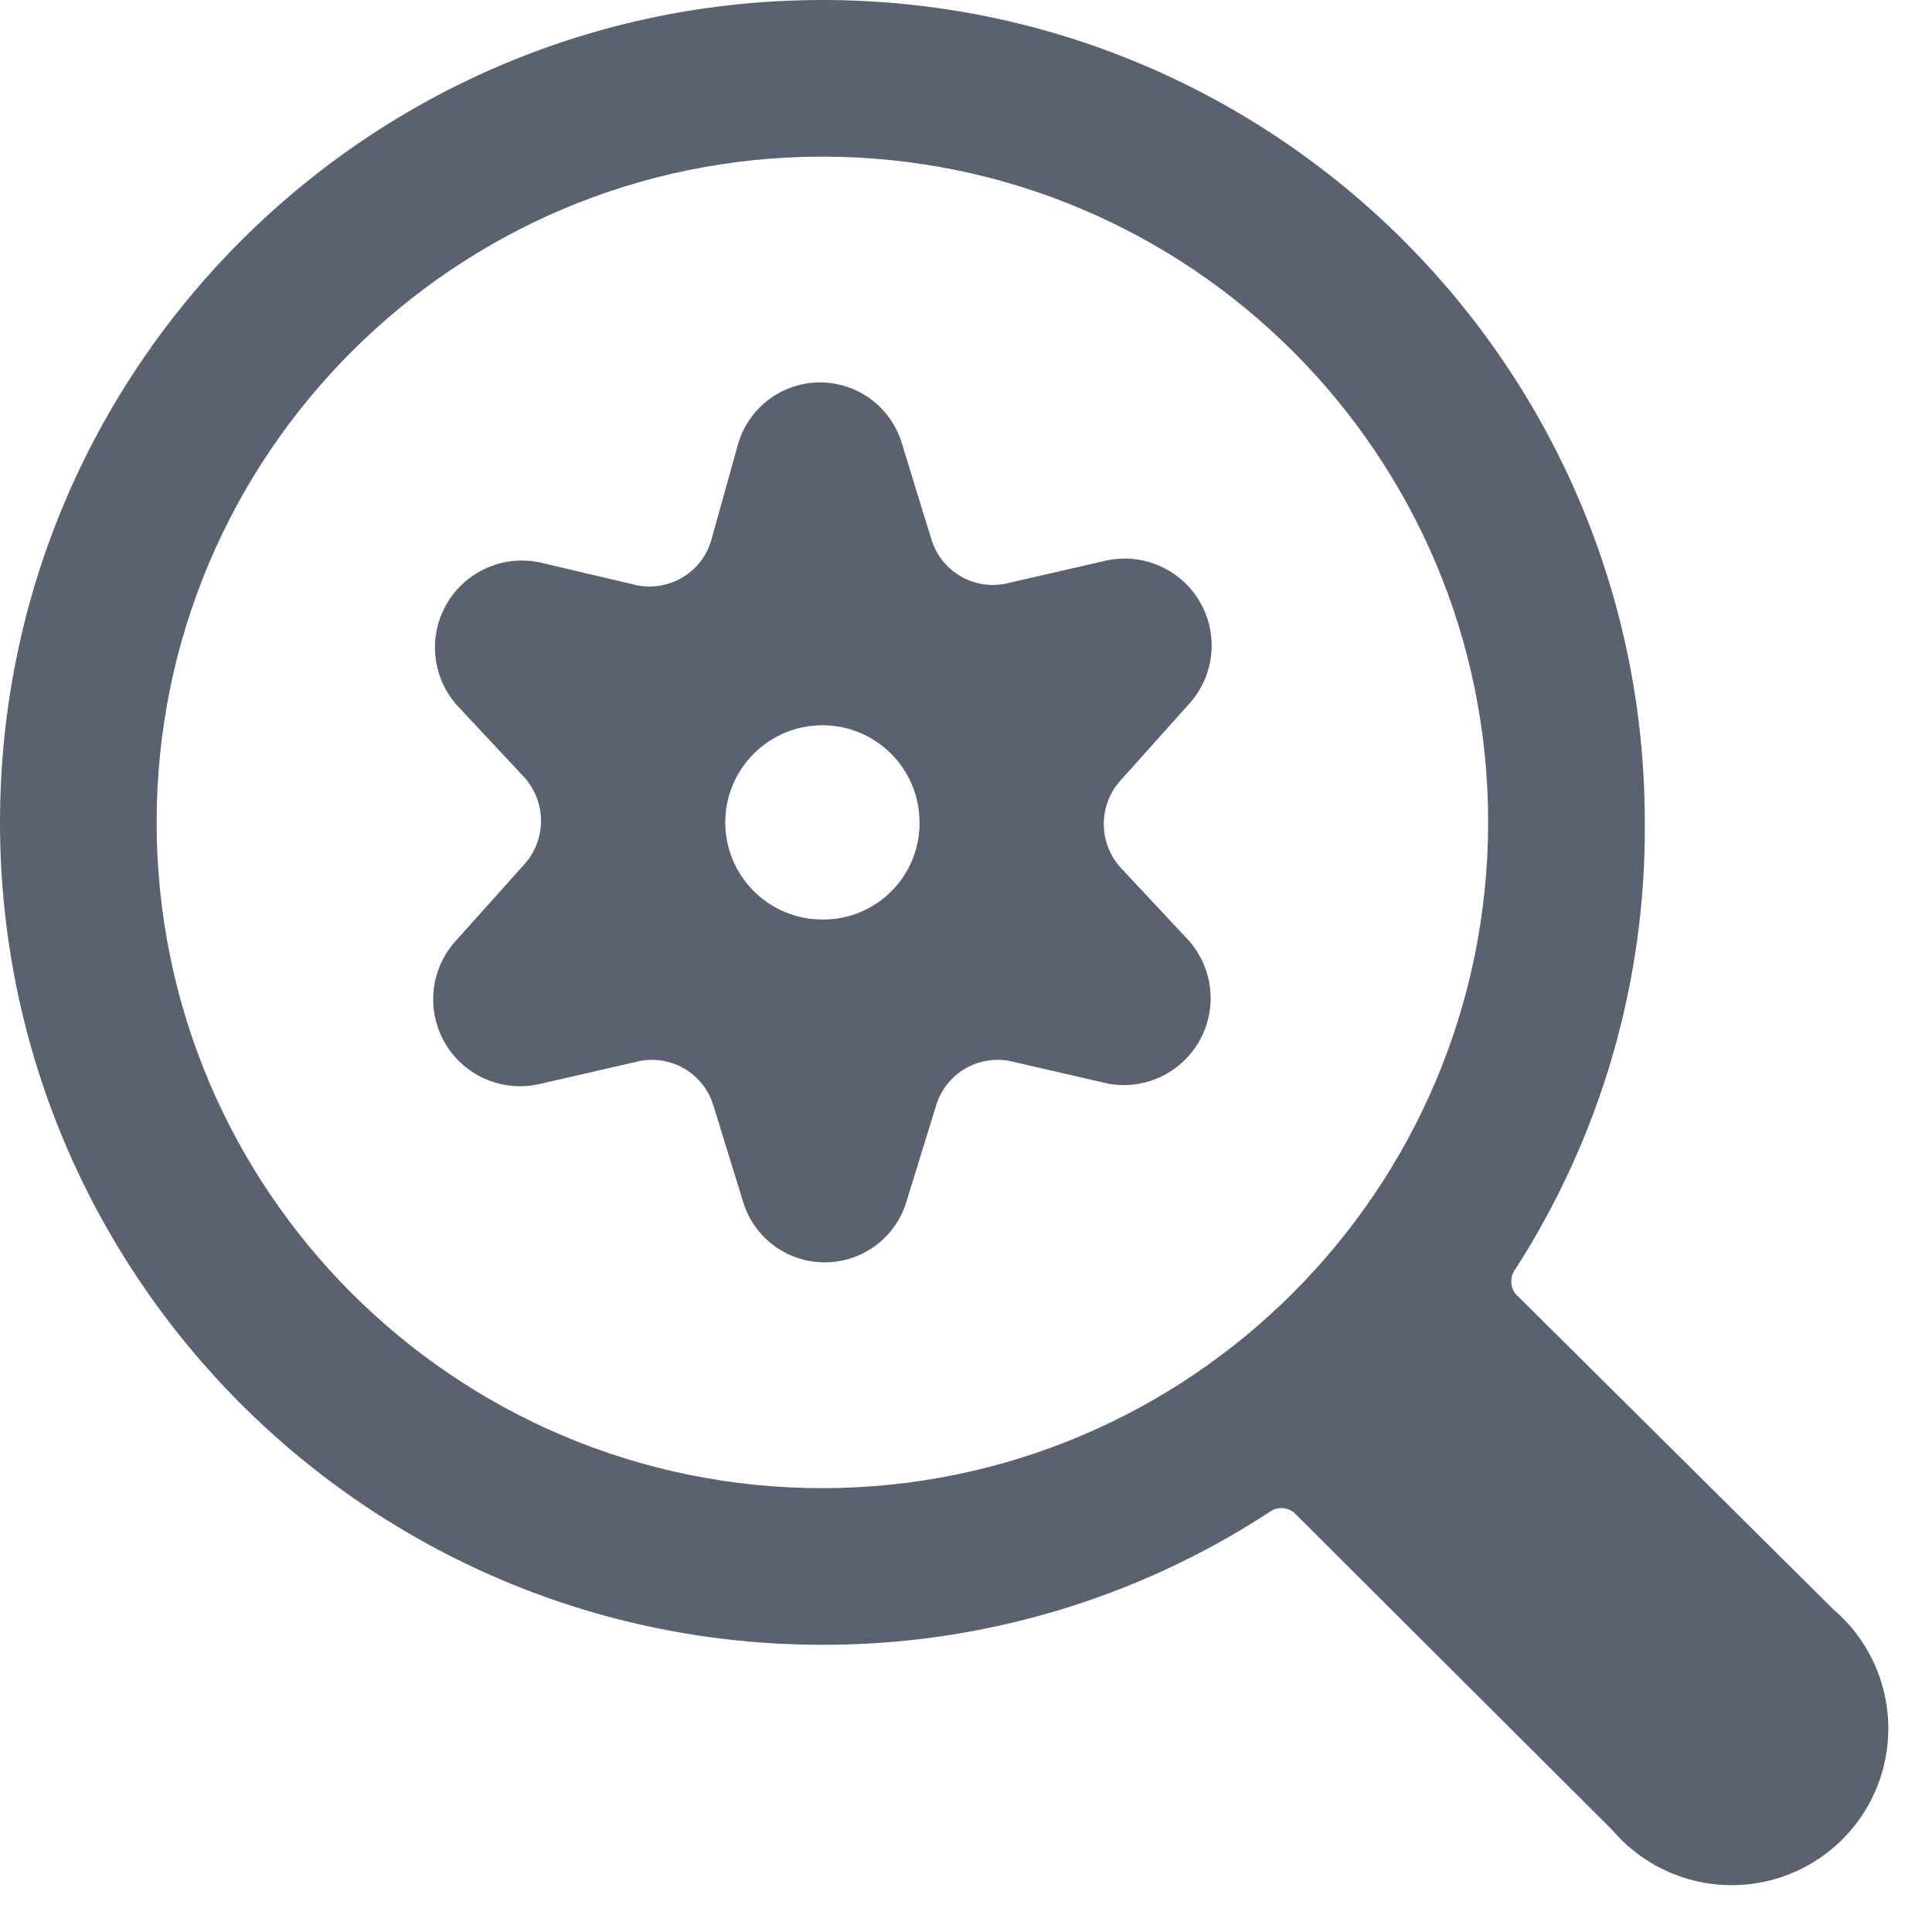
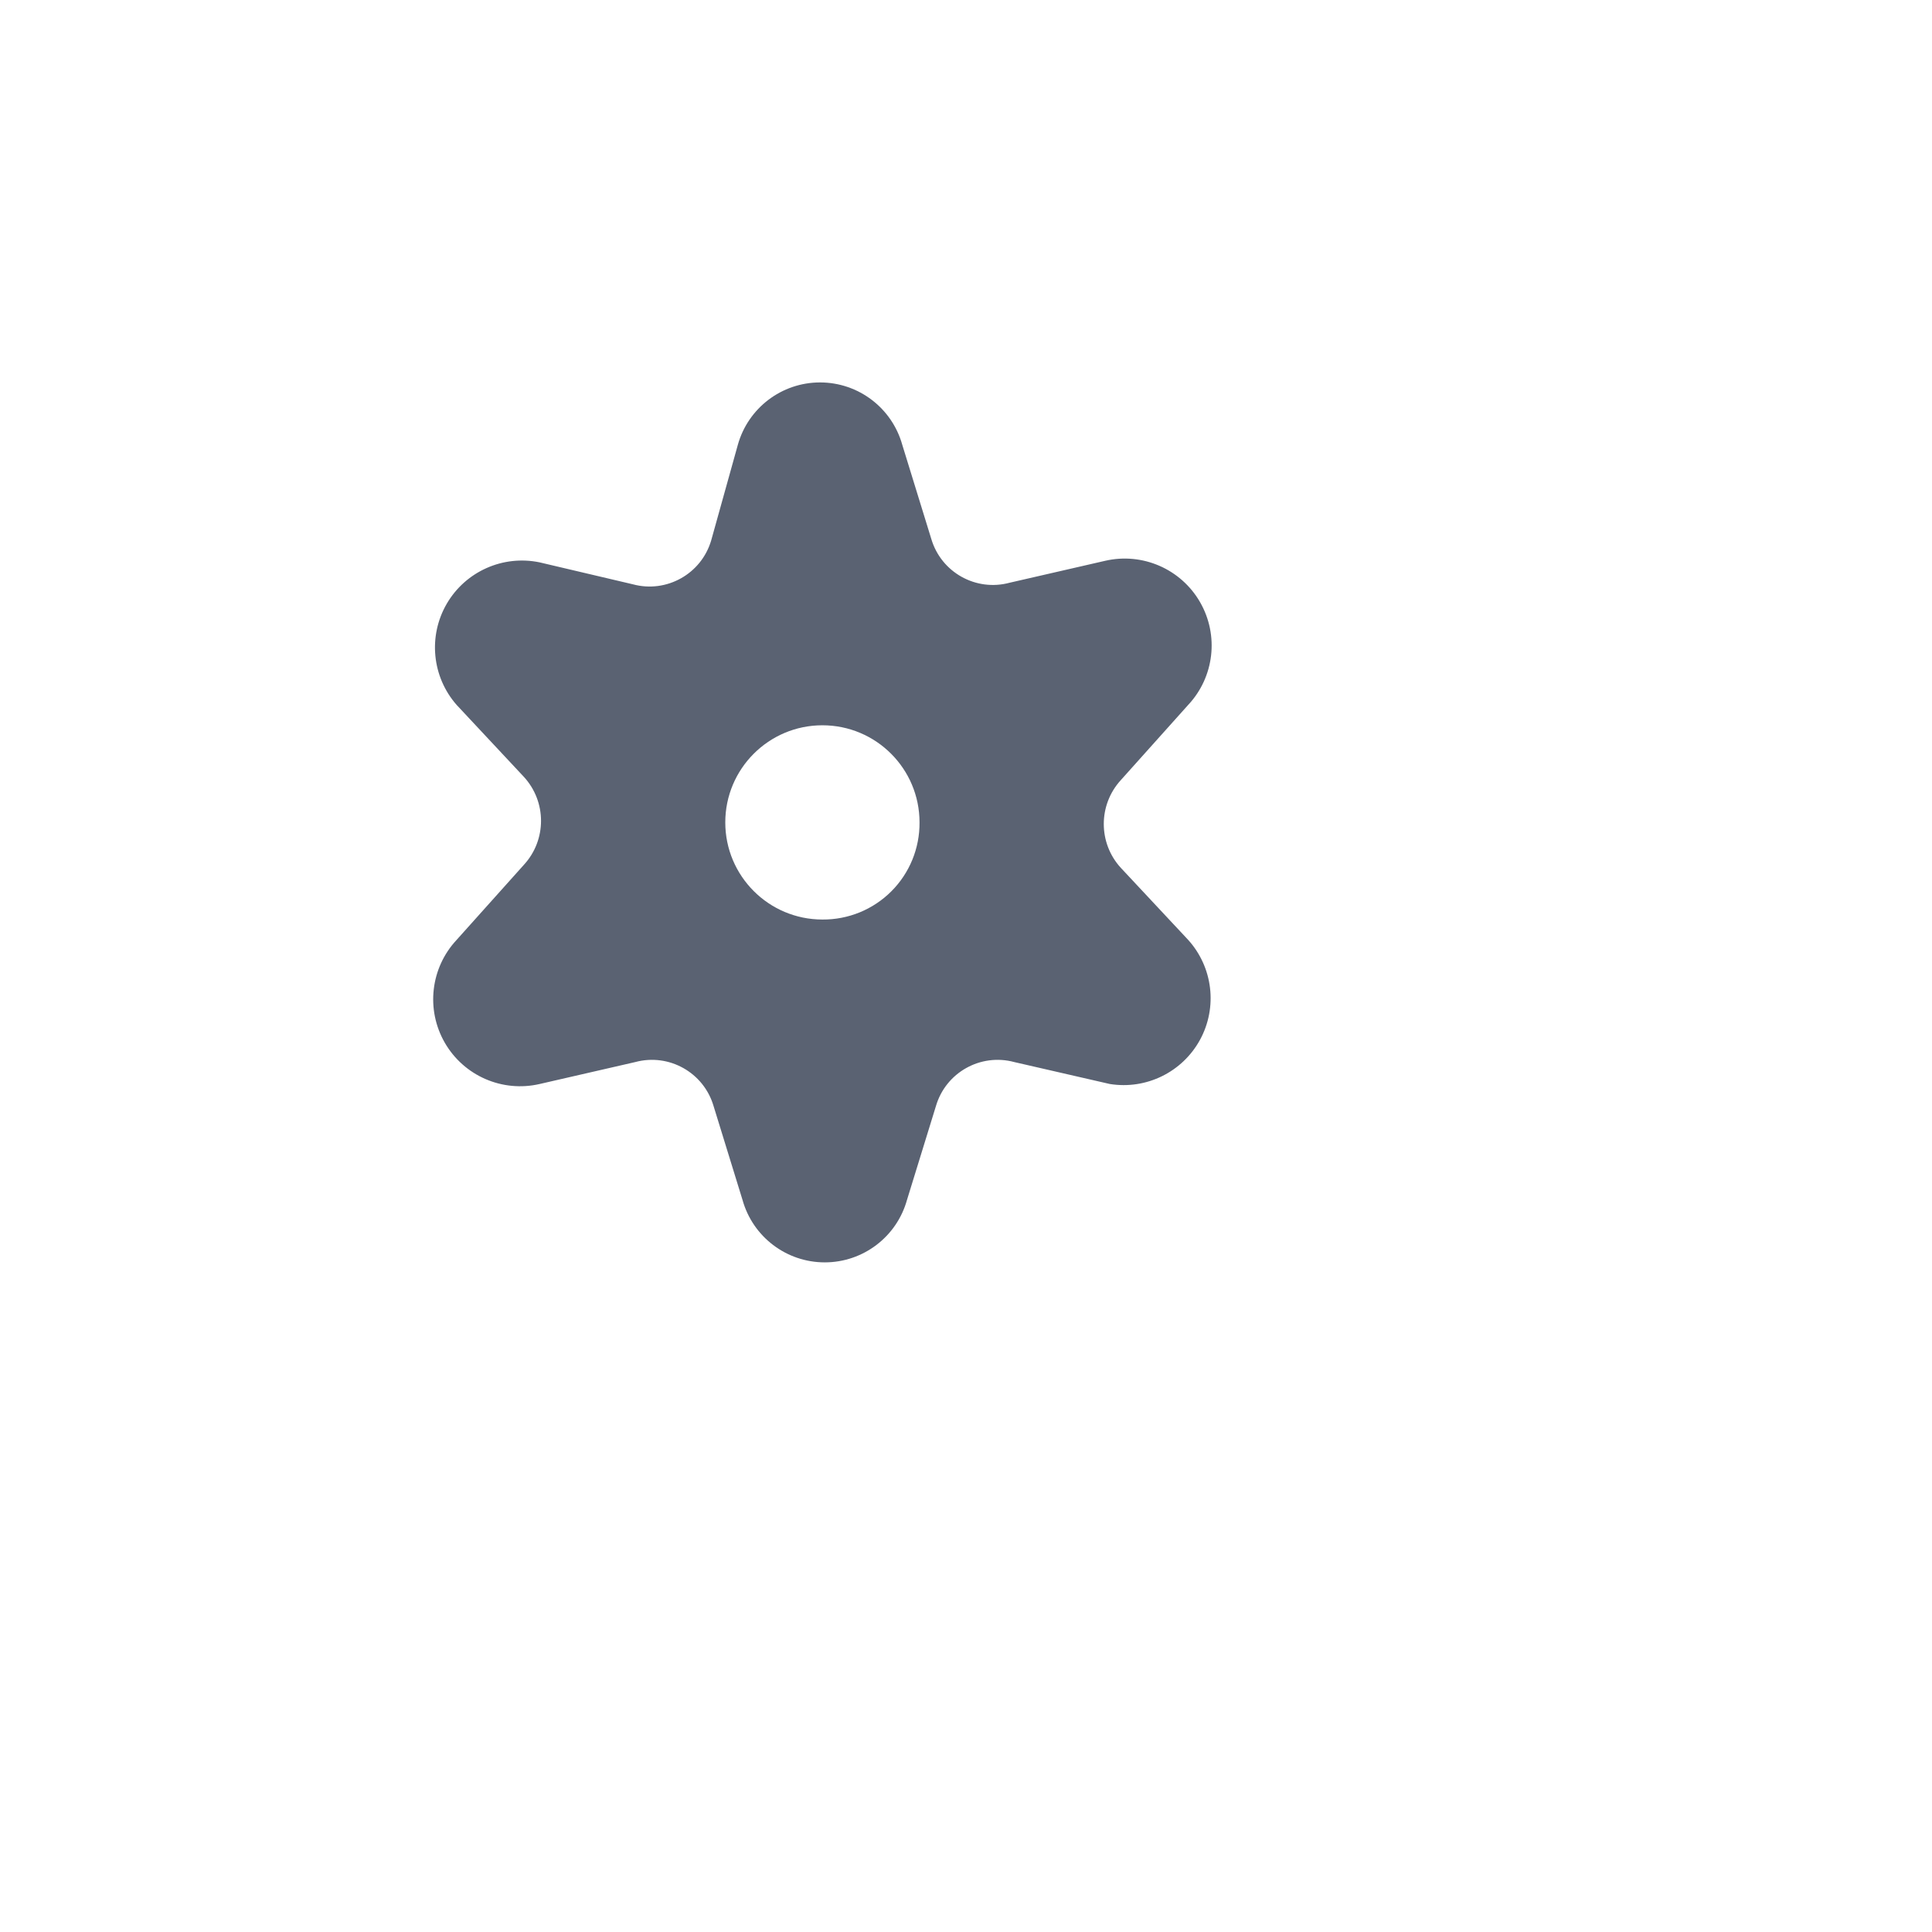
<svg xmlns="http://www.w3.org/2000/svg" clip-rule="evenodd" fill-rule="evenodd" stroke-linejoin="round" stroke-miterlimit="2" viewBox="0 0 37 37">
  <g fill="#5a6272" fill-rule="nonzero">
-     <path d="m29.025 24.78c-.11-.141-.11-.339 0-.48 1.638-2.549 2.498-5.52 2.475-8.55 0-8.698-7.052-15.75-15.75-15.75s-15.75 7.052-15.75 15.75 7.052 15.75 15.75 15.75c3.036.005 6.007-.876 8.55-2.535.141-.11.339-.11.48 0l6.105 6.09c.733.856 1.884 1.229 2.98.965 1.096-.263 1.952-1.119 2.215-2.215.264-1.096-.109-2.247-.965-2.98zm-13.275 3.72c-7.042 0-12.75-5.708-12.75-12.75s5.708-12.75 12.75-12.75 12.75 5.708 12.75 12.75c-.008 7.038-5.712 12.742-12.75 12.75z" />
    <path d="m14.459 6.176c.501-.535.593-1.334.227-1.969-.365-.634-1.103-.956-1.817-.791l-1.83.42c-.645.174-1.311-.199-1.5-.84l-.555-1.8c-.197-.707-.841-1.196-1.575-1.196s-1.378.489-1.575 1.196l-.51 1.83c-.189.641-.855 1.014-1.5.84l-1.785-.42c-.701-.146-1.418.173-1.779.792-.36.619-.284 1.4.189 1.938l1.29 1.38c.435.476.435 1.205 0 1.68l-1.29 1.44c-.5.535-.592 1.334-.227 1.969.366.635 1.103.956 1.817.791l1.83-.42c.645-.174 1.311.199 1.5.84l.555 1.8c.197.707.841 1.196 1.575 1.196s1.378-.489 1.575-1.196l.555-1.8c.189-.641.855-1.014 1.5-.84l1.83.42c.698.112 1.39-.228 1.728-.849.337-.62.246-1.387-.228-1.911l-1.29-1.38c-.435-.475-.435-1.204 0-1.68zm-7.005 4.11c-1.027 0-1.86-.833-1.86-1.86s.833-1.86 1.86-1.86c1.028 0 1.86.833 1.86 1.86.004.495-.19.97-.54 1.32s-.825.544-1.32.54z" transform="translate(8.296 7.324)" />
  </g>
</svg>